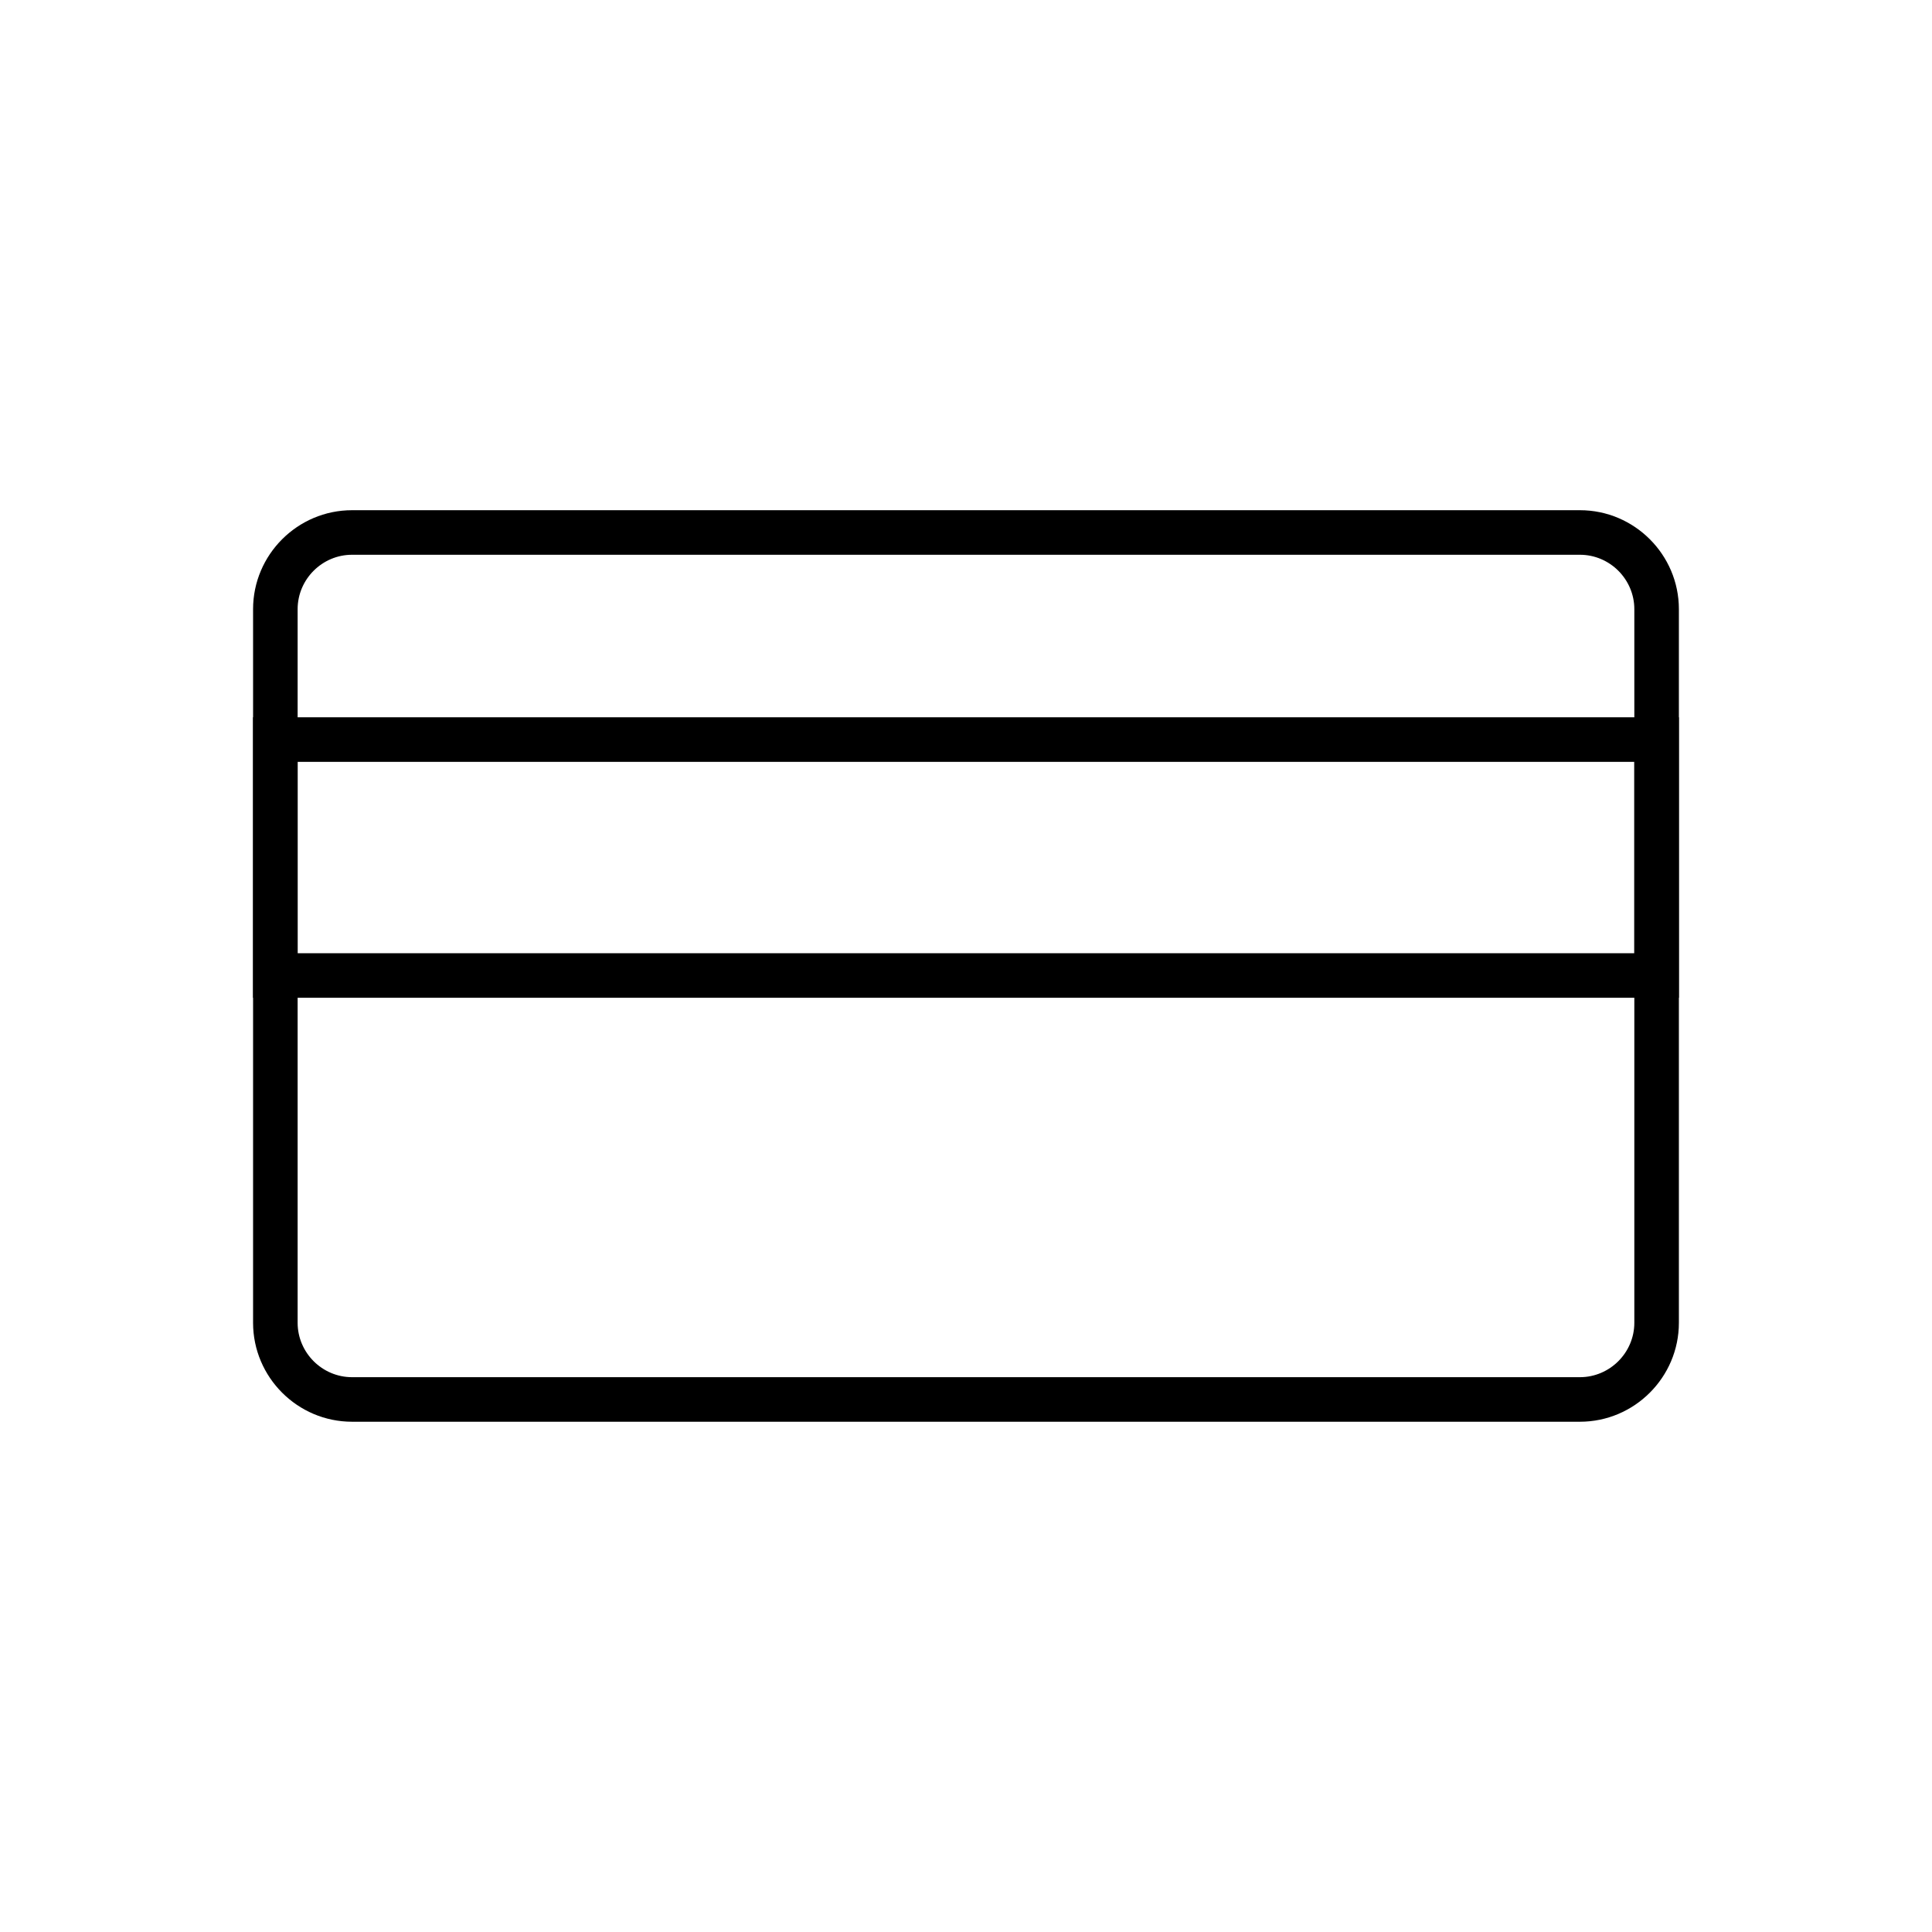
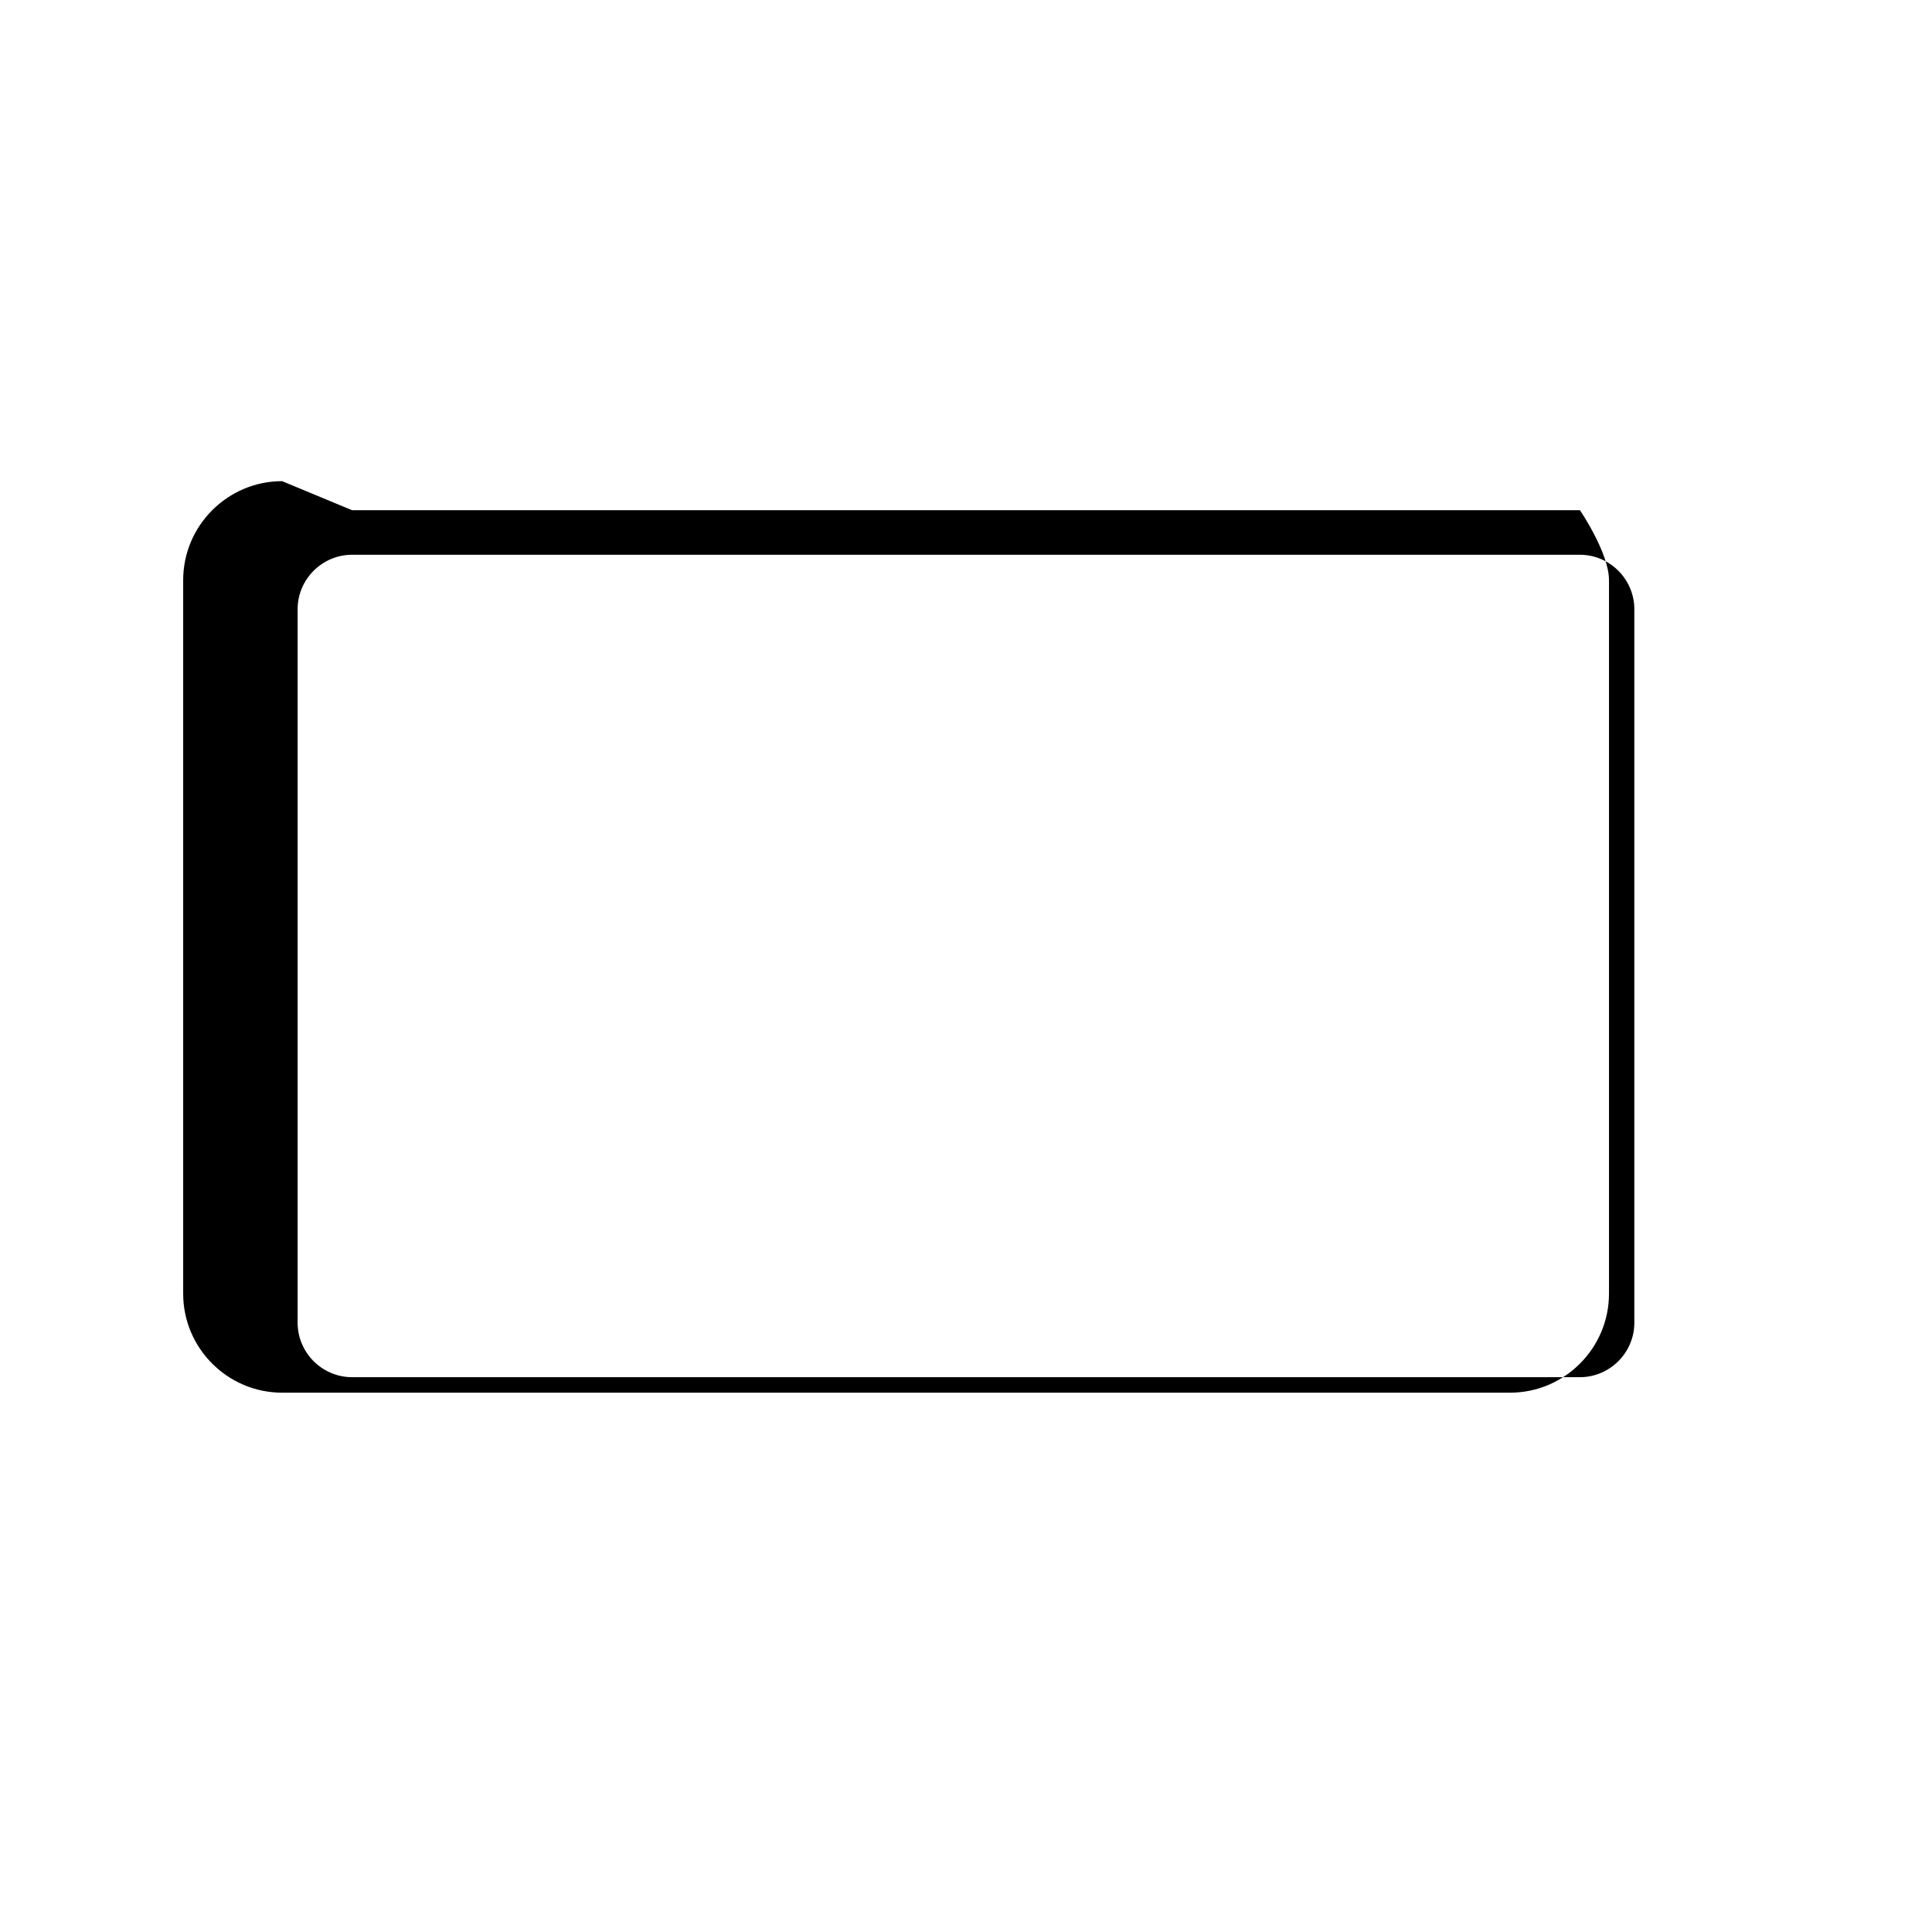
<svg xmlns="http://www.w3.org/2000/svg" fill="#000000" width="800px" height="800px" version="1.1" viewBox="144 144 512 512">
  <g>
-     <path d="m237.29 279.21h325.41c7.219 0 13.773 2.949 18.523 7.699s7.699 11.305 7.699 18.523v189.12c0 7.219-2.949 13.773-7.699 18.523s-11.305 7.699-18.523 7.699h-325.41c-7.219 0-13.773-2.949-18.523-7.699s-7.699-11.305-7.699-18.523v-189.12c0-7.219 2.949-13.773 7.699-18.523s11.305-7.699 18.523-7.699zm325.41 11.809h-325.41c-3.957 0-7.559 1.625-10.176 4.238-2.613 2.613-4.238 6.219-4.238 10.176v189.12c0 3.957 1.625 7.559 4.238 10.176 2.613 2.613 6.219 4.238 10.176 4.238h325.41c3.957 0 7.559-1.625 10.176-4.238 2.613-2.613 4.238-6.219 4.238-10.176v-189.12c0-3.957-1.625-7.559-4.238-10.176-2.613-2.613-6.219-4.238-10.176-4.238z" />
-     <path d="m216.97 334.09h371.95v74.328h-377.86v-74.328zm360.14 11.809h-354.24v50.719h354.24z" />
+     <path d="m237.29 279.21h325.41s7.699 11.305 7.699 18.523v189.12c0 7.219-2.949 13.773-7.699 18.523s-11.305 7.699-18.523 7.699h-325.41c-7.219 0-13.773-2.949-18.523-7.699s-7.699-11.305-7.699-18.523v-189.12c0-7.219 2.949-13.773 7.699-18.523s11.305-7.699 18.523-7.699zm325.41 11.809h-325.41c-3.957 0-7.559 1.625-10.176 4.238-2.613 2.613-4.238 6.219-4.238 10.176v189.12c0 3.957 1.625 7.559 4.238 10.176 2.613 2.613 6.219 4.238 10.176 4.238h325.41c3.957 0 7.559-1.625 10.176-4.238 2.613-2.613 4.238-6.219 4.238-10.176v-189.12c0-3.957-1.625-7.559-4.238-10.176-2.613-2.613-6.219-4.238-10.176-4.238z" />
  </g>
</svg>